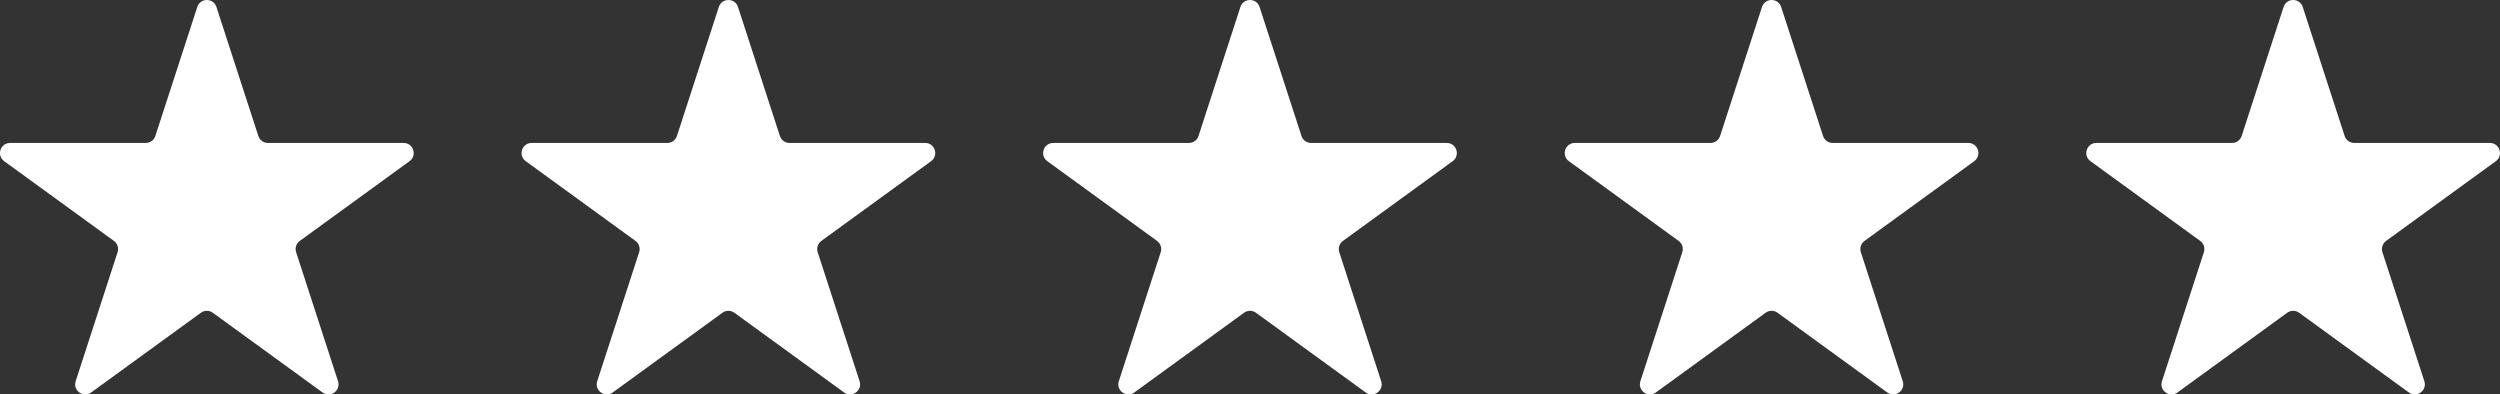
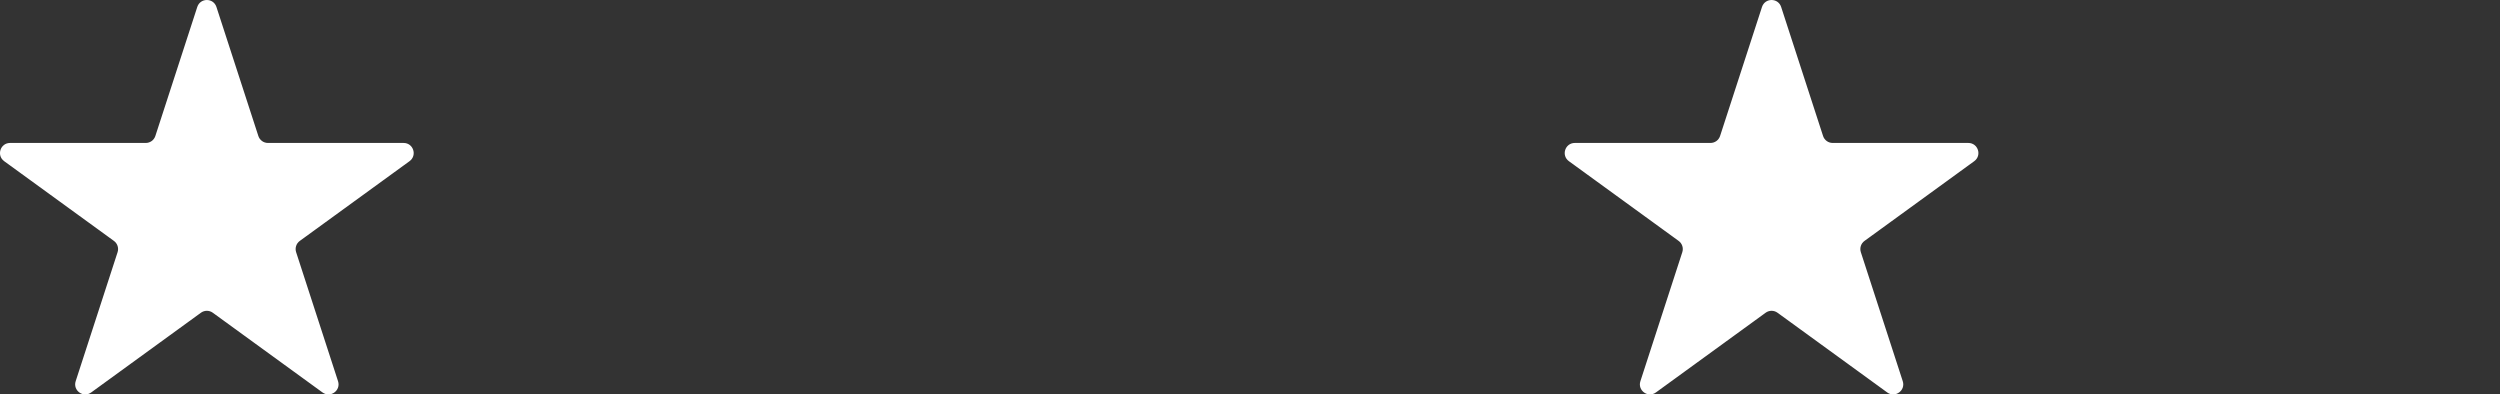
<svg xmlns="http://www.w3.org/2000/svg" id="Calque_1" data-name="Calque 1" viewBox="0 0 983.55 155.18">
  <rect x="0" y="0" width="983.55" height="155.18" fill="#333333" stroke="none" />
  <defs>
    <style>
      .cls-1 {
        fill: #fff;
        stroke-width: 0px;
      }
    </style>
  </defs>
-   <path class="cls-1" d="M290.34,2.74l16.49,50.76c.53,1.63,2.05,2.74,3.77,2.74h53.38c3.84,0,5.43,4.91,2.33,7.17l-43.18,31.37c-1.39,1.01-1.97,2.8-1.44,4.43l16.49,50.76c1.19,3.65-2.99,6.69-6.1,4.43l-43.18-31.37c-1.39-1.01-3.27-1.01-4.66,0l-43.18,31.37c-3.11,2.26-7.28-.78-6.1-4.43l16.49-50.76c.53-1.63-.05-3.42-1.44-4.43l-43.18-31.37c-3.11-2.26-1.51-7.17,2.33-7.17h53.38c1.72,0,3.24-1.11,3.77-2.74l16.49-50.76c1.19-3.65,6.35-3.65,7.54,0Z" />
-   <path class="cls-1" d="M495.54,2.74l16.49,50.76c.53,1.63,2.05,2.74,3.77,2.74h53.38c3.84,0,5.43,4.91,2.33,7.17l-43.18,31.37c-1.39,1.01-1.97,2.8-1.44,4.43l16.49,50.76c1.19,3.65-2.99,6.69-6.1,4.43l-43.18-31.37c-1.39-1.01-3.27-1.01-4.66,0l-43.18,31.37c-3.11,2.26-7.28-.78-6.1-4.43l16.49-50.76c.53-1.63-.05-3.42-1.44-4.43l-43.18-31.37c-3.11-2.26-1.51-7.17,2.33-7.17h53.38c1.72,0,3.24-1.11,3.77-2.74l16.49-50.76c1.19-3.65,6.35-3.65,7.54,0Z" />
  <path class="cls-1" d="M700.74,2.74l16.49,50.76c.53,1.63,2.05,2.74,3.77,2.74h53.38c3.84,0,5.43,4.91,2.33,7.17l-43.18,31.37c-1.39,1.01-1.97,2.8-1.44,4.43l16.49,50.76c1.19,3.65-2.99,6.69-6.1,4.43l-43.18-31.37c-1.39-1.01-3.27-1.01-4.66,0l-43.18,31.37c-3.11,2.26-7.28-.78-6.1-4.43l16.49-50.76c.53-1.63-.05-3.42-1.44-4.43l-43.18-31.37c-3.11-2.26-1.51-7.17,2.33-7.17h53.38c1.72,0,3.24-1.11,3.77-2.74l16.49-50.76c1.19-3.65,6.35-3.65,7.54,0Z" />
-   <path class="cls-1" d="M905.94,2.74l16.49,50.76c.53,1.63,2.05,2.74,3.77,2.74h53.38c3.84,0,5.43,4.91,2.33,7.17l-43.18,31.37c-1.39,1.01-1.97,2.8-1.44,4.43l16.49,50.76c1.19,3.65-2.99,6.69-6.1,4.43l-43.18-31.37c-1.39-1.01-3.27-1.01-4.66,0l-43.18,31.37c-3.11,2.26-7.28-.78-6.1-4.43l16.49-50.76c.53-1.63-.05-3.42-1.44-4.43l-43.18-31.37c-3.11-2.26-1.51-7.17,2.33-7.17h53.38c1.72,0,3.24-1.11,3.77-2.74l16.49-50.76c1.19-3.65,6.35-3.65,7.54,0Z" />
  <path class="cls-1" d="M85.15,2.74l16.49,50.76c.53,1.63,2.05,2.74,3.77,2.74h53.38c3.84,0,5.43,4.91,2.33,7.17l-43.18,31.37c-1.39,1.01-1.97,2.8-1.44,4.43l16.49,50.76c1.19,3.65-2.99,6.69-6.1,4.43l-43.18-31.37c-1.39-1.01-3.27-1.01-4.66,0l-43.18,31.37c-3.11,2.26-7.28-.78-6.1-4.43l16.49-50.76c.53-1.63-.05-3.42-1.44-4.43L1.64,63.41c-3.11-2.26-1.51-7.17,2.33-7.17h53.38c1.72,0,3.24-1.11,3.77-2.74L77.61,2.74c1.19-3.65,6.35-3.65,7.54,0Z" />
</svg>